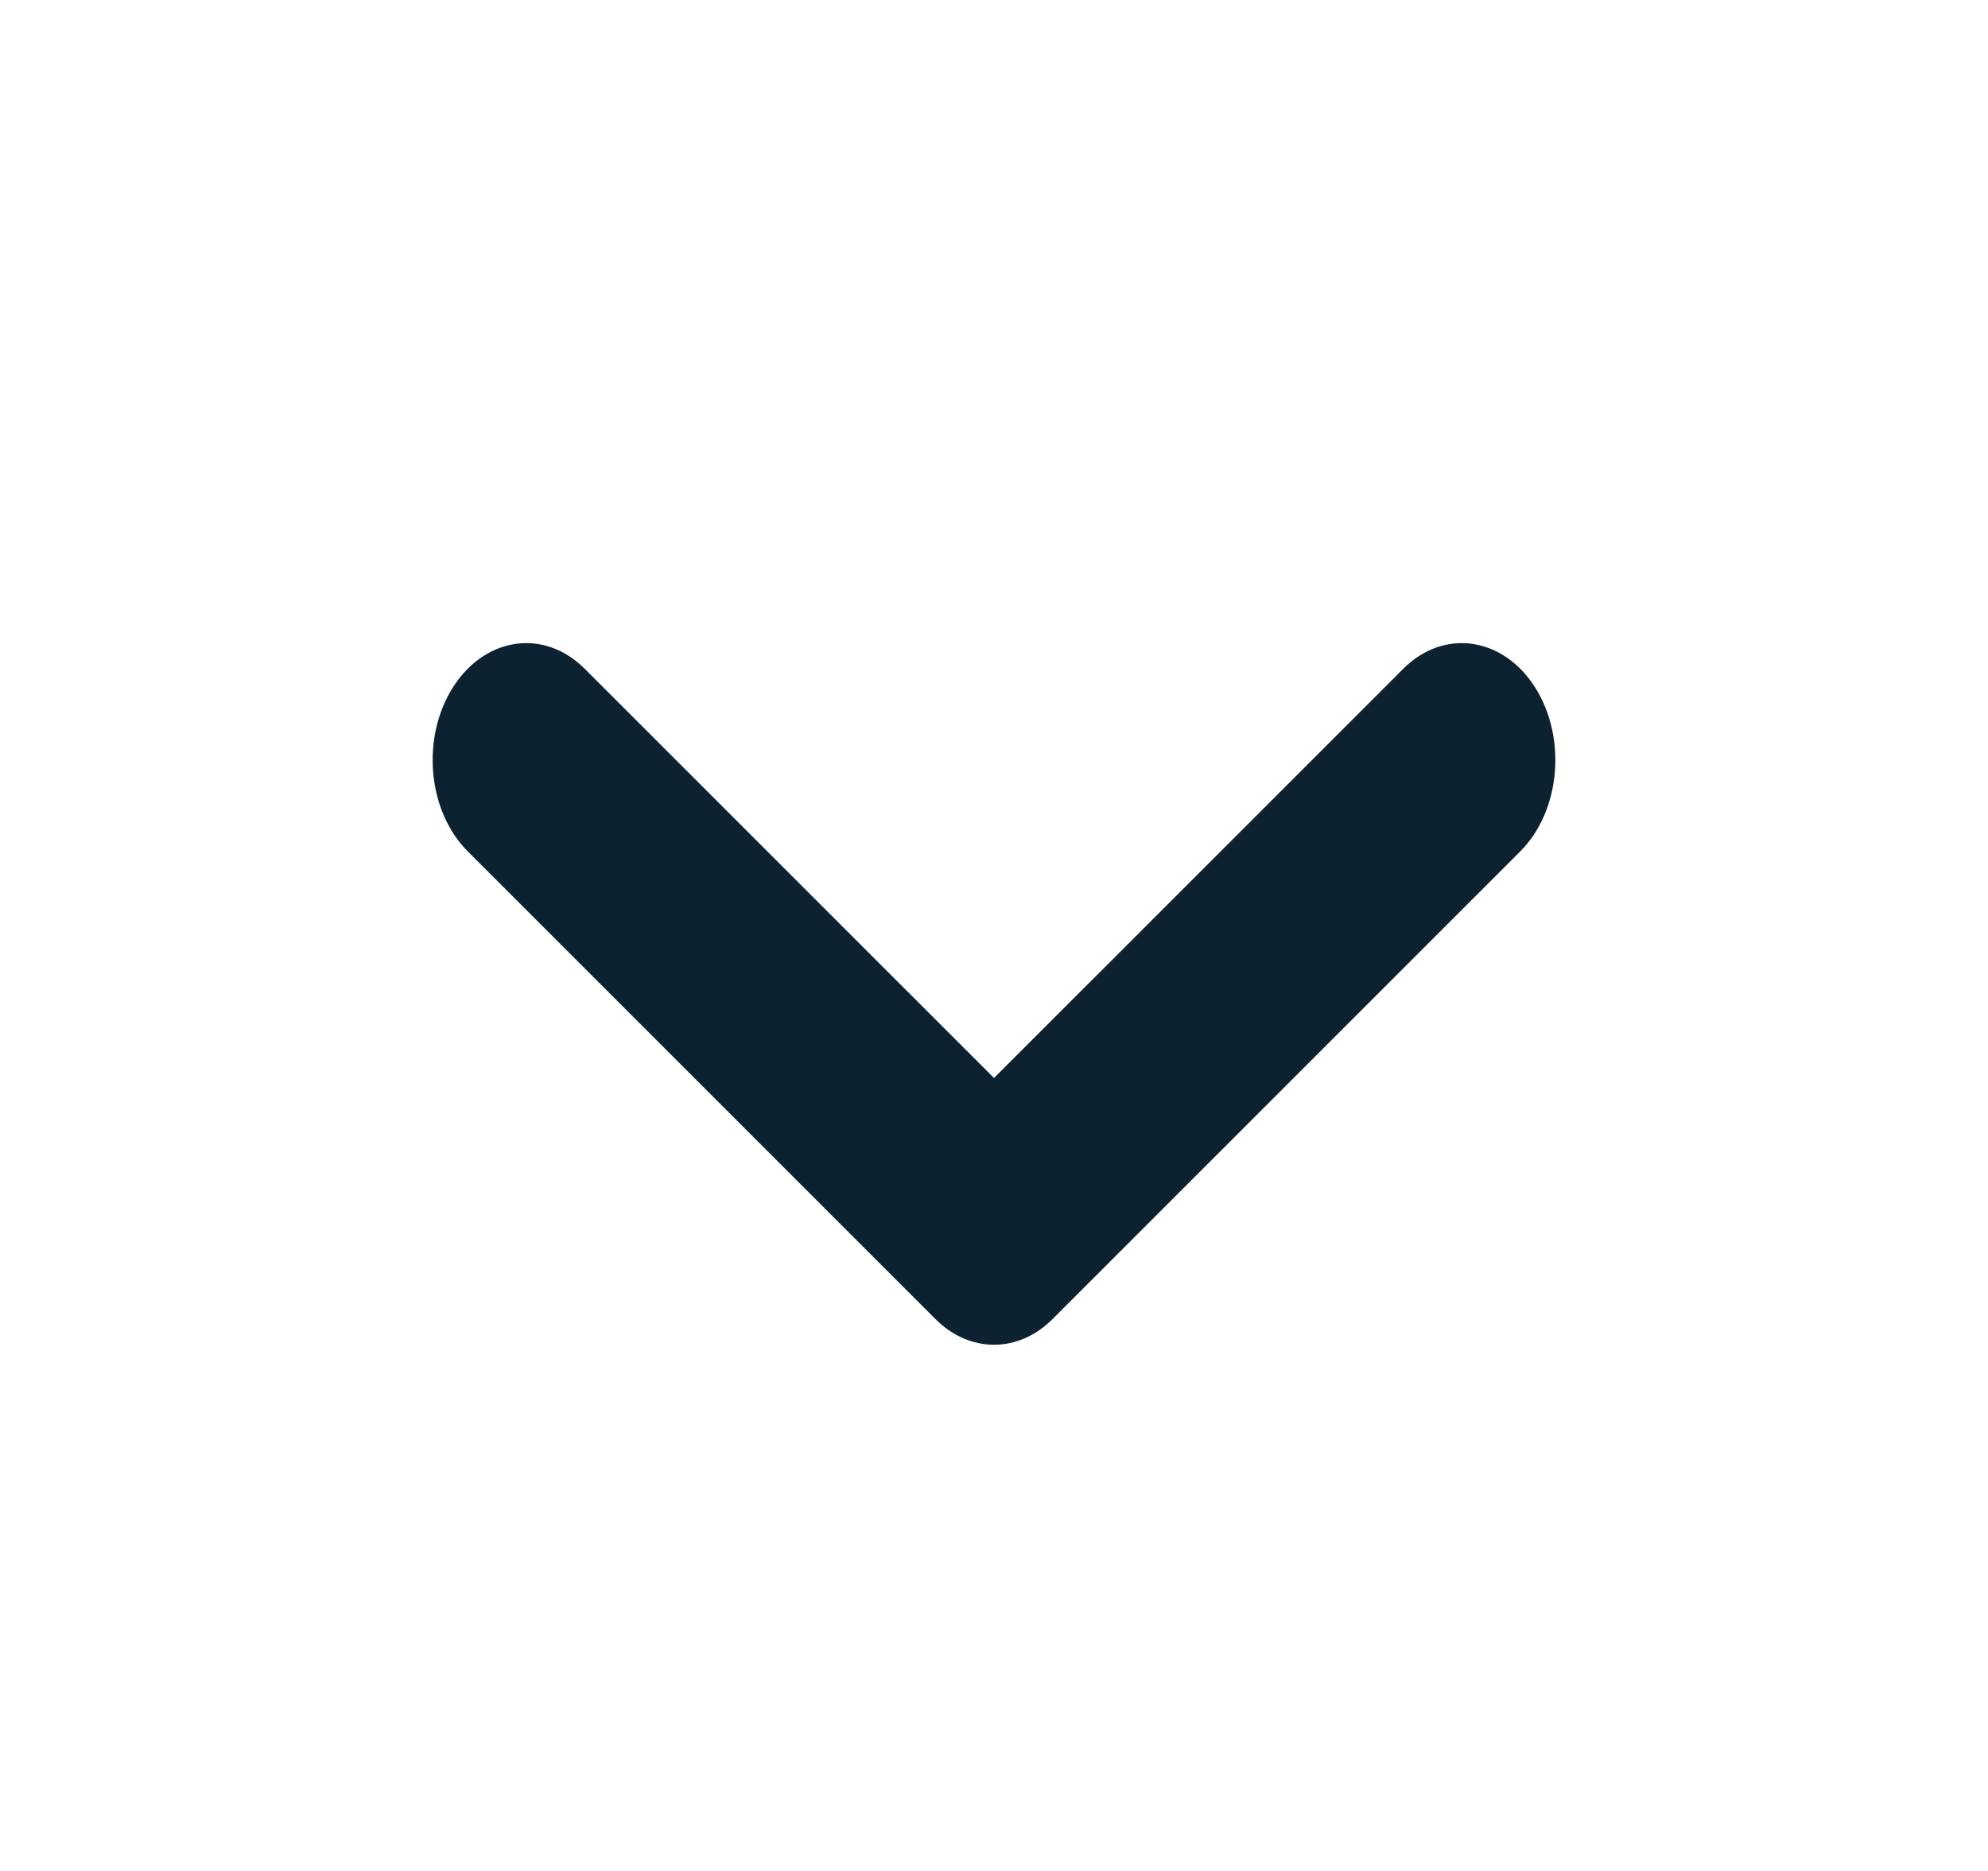
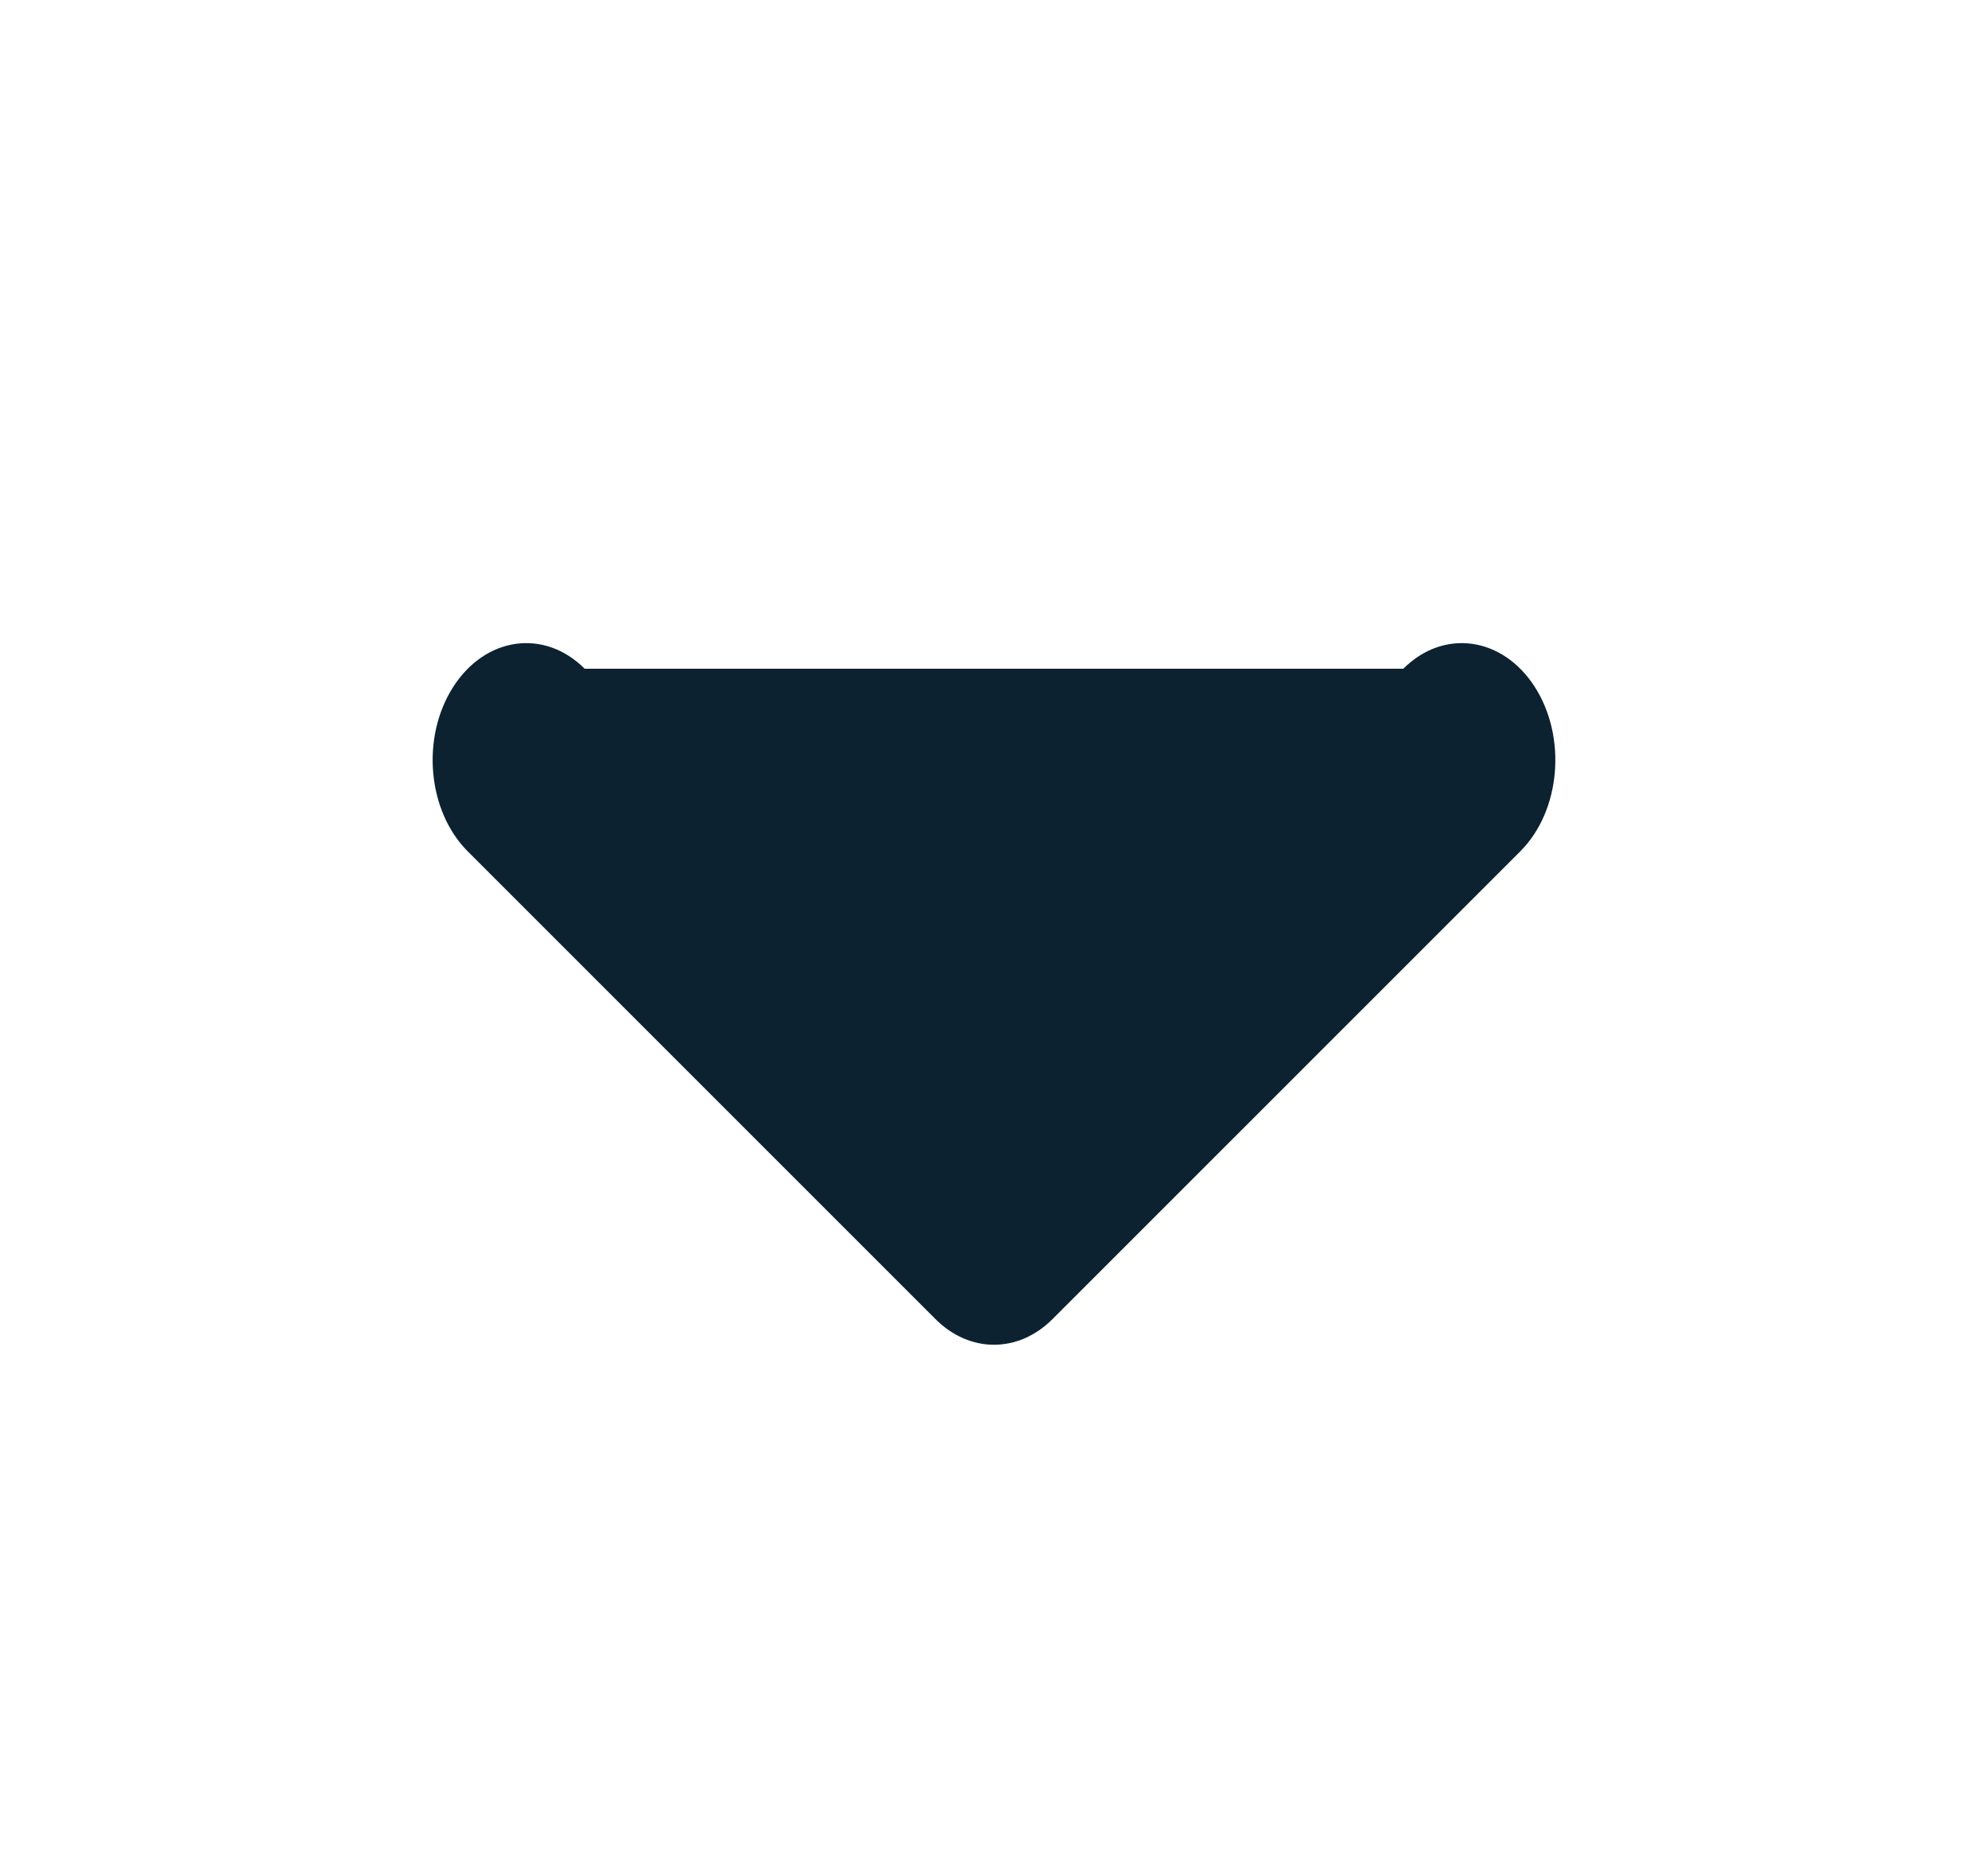
<svg xmlns="http://www.w3.org/2000/svg" width="17" height="16" viewBox="0 0 17 16" fill="none">
-   <path fill-rule="evenodd" clip-rule="evenodd" d="M3.875 5.875C4.151 5.444 4.655 5.374 5 5.719L8.5 9.219L12 5.719C12.345 5.374 12.849 5.444 13.125 5.875C13.401 6.307 13.345 6.936 13 7.281L9 11.281C8.708 11.573 8.292 11.573 8 11.281L4 7.281C3.655 6.936 3.599 6.307 3.875 5.875Z" fill="#0C2231" />
+   <path fill-rule="evenodd" clip-rule="evenodd" d="M3.875 5.875C4.151 5.444 4.655 5.374 5 5.719L12 5.719C12.345 5.374 12.849 5.444 13.125 5.875C13.401 6.307 13.345 6.936 13 7.281L9 11.281C8.708 11.573 8.292 11.573 8 11.281L4 7.281C3.655 6.936 3.599 6.307 3.875 5.875Z" fill="#0C2231" />
</svg>